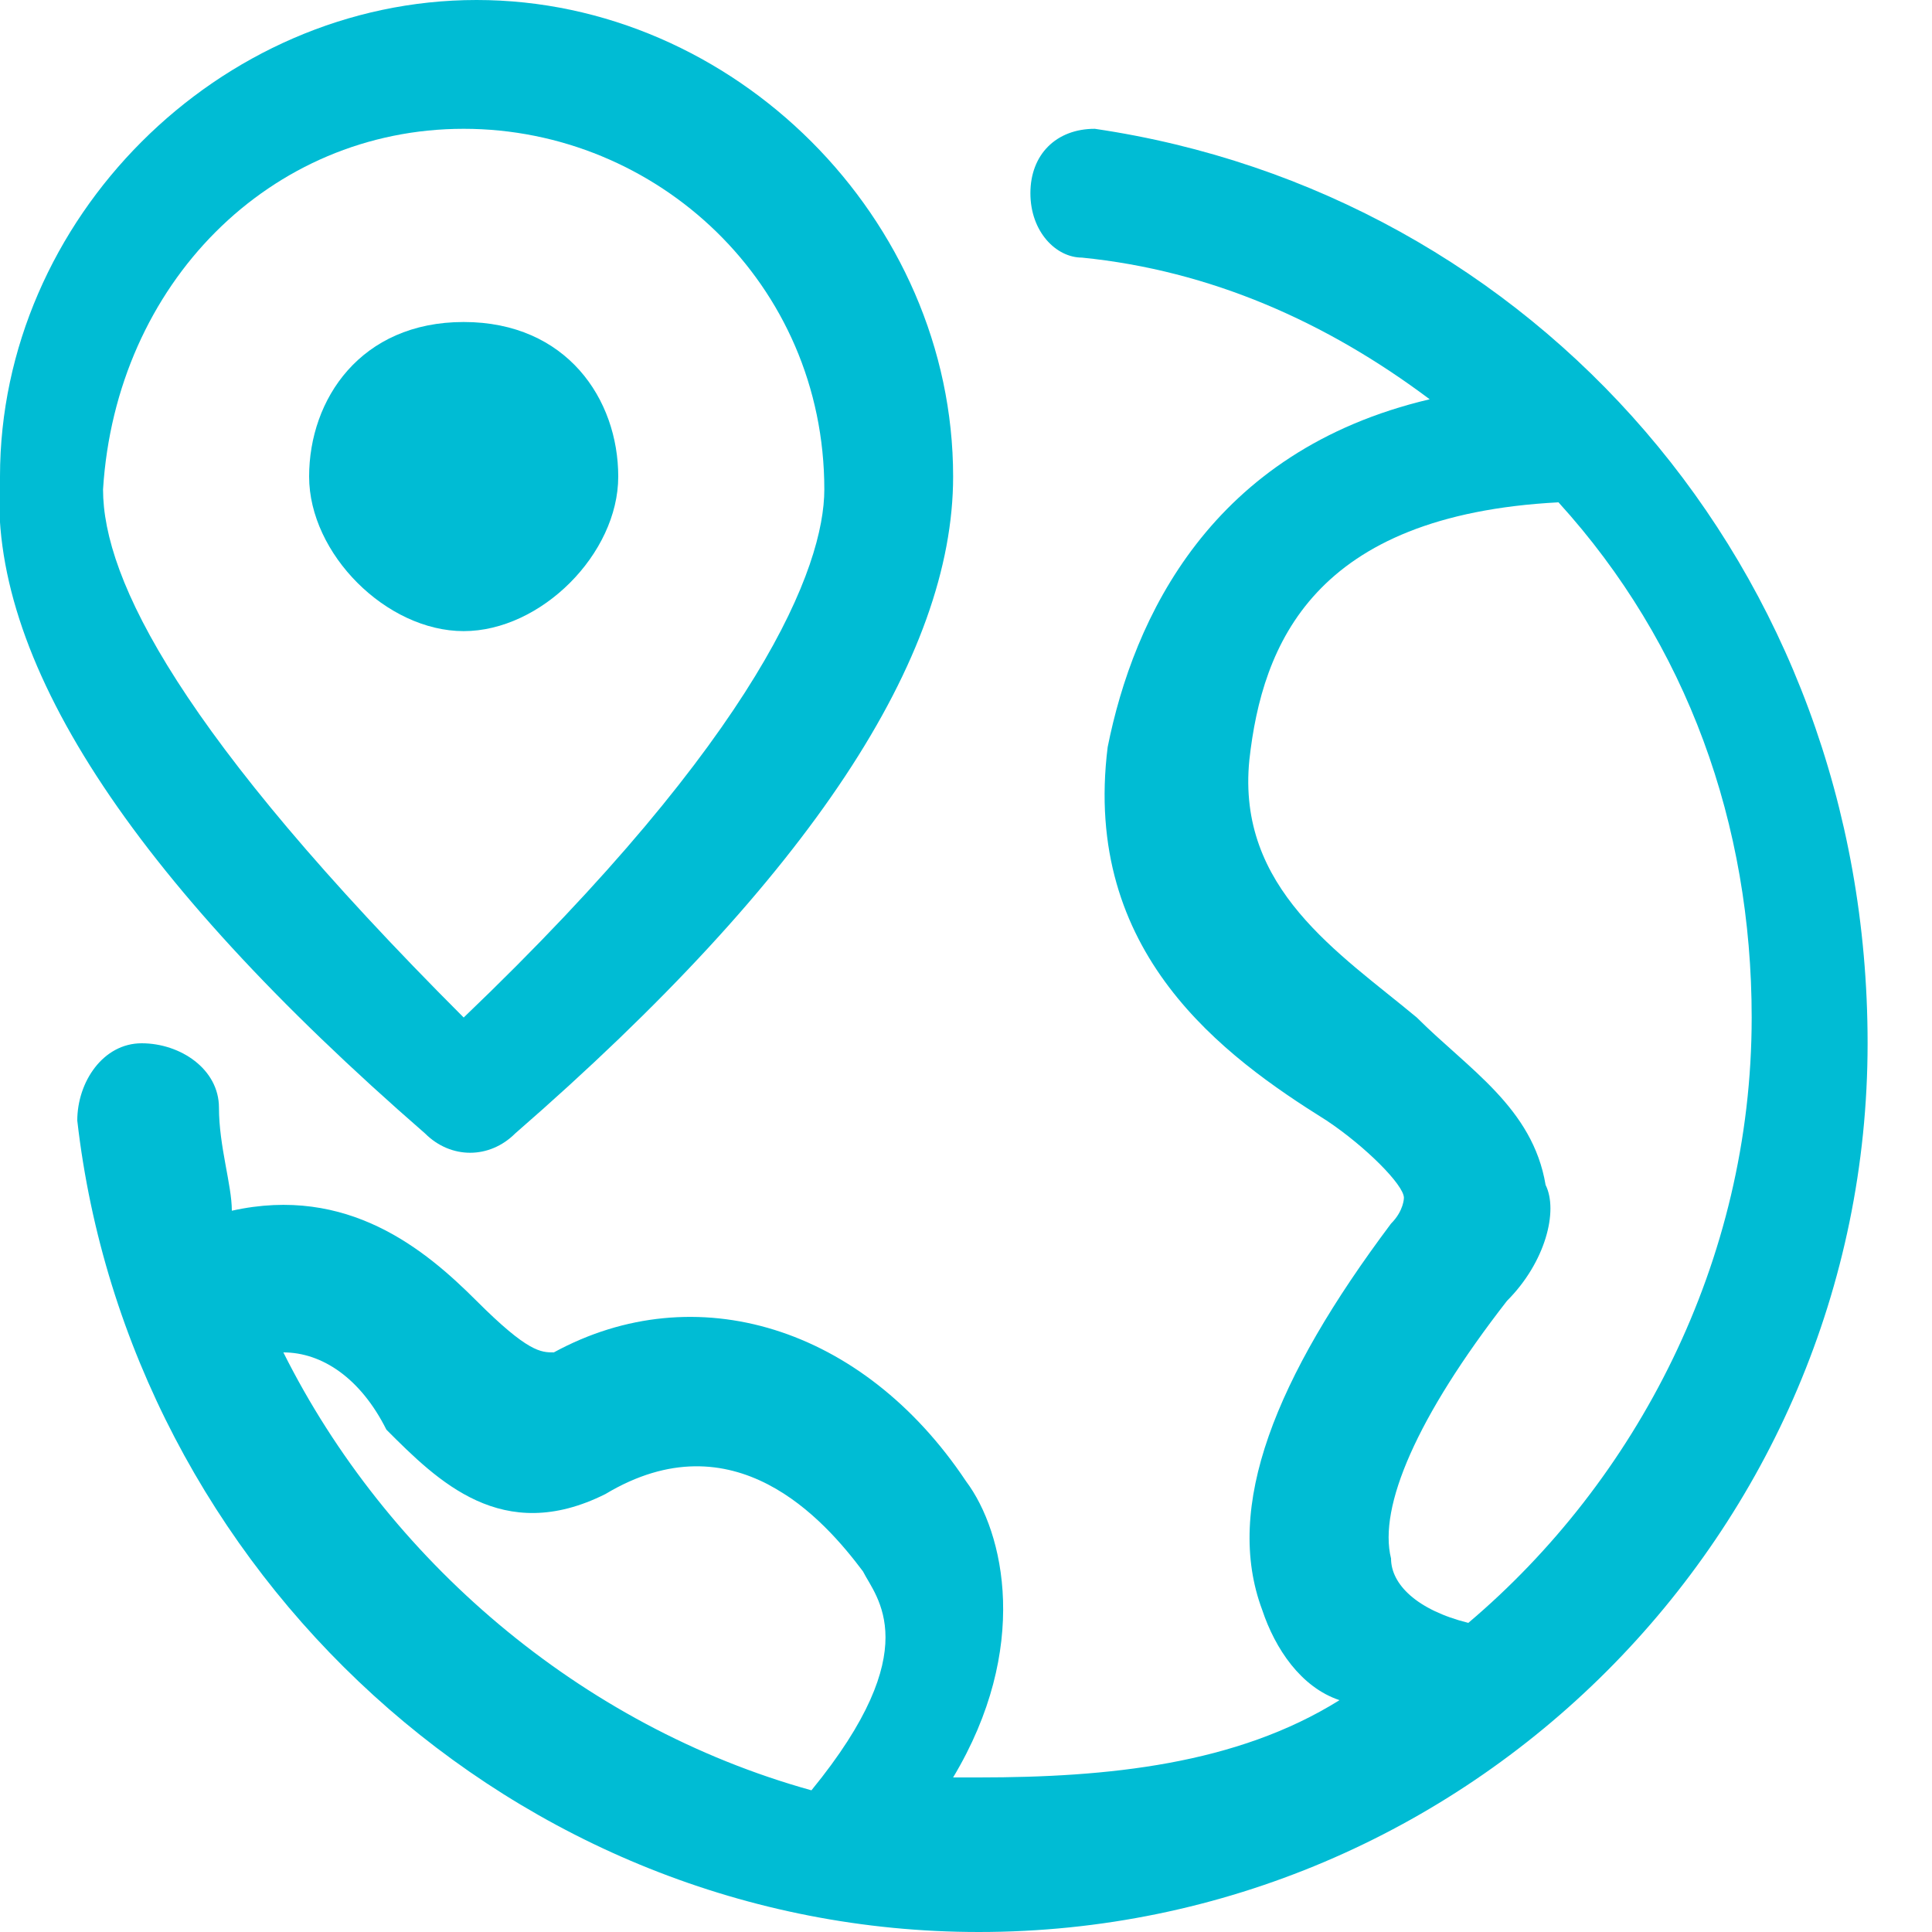
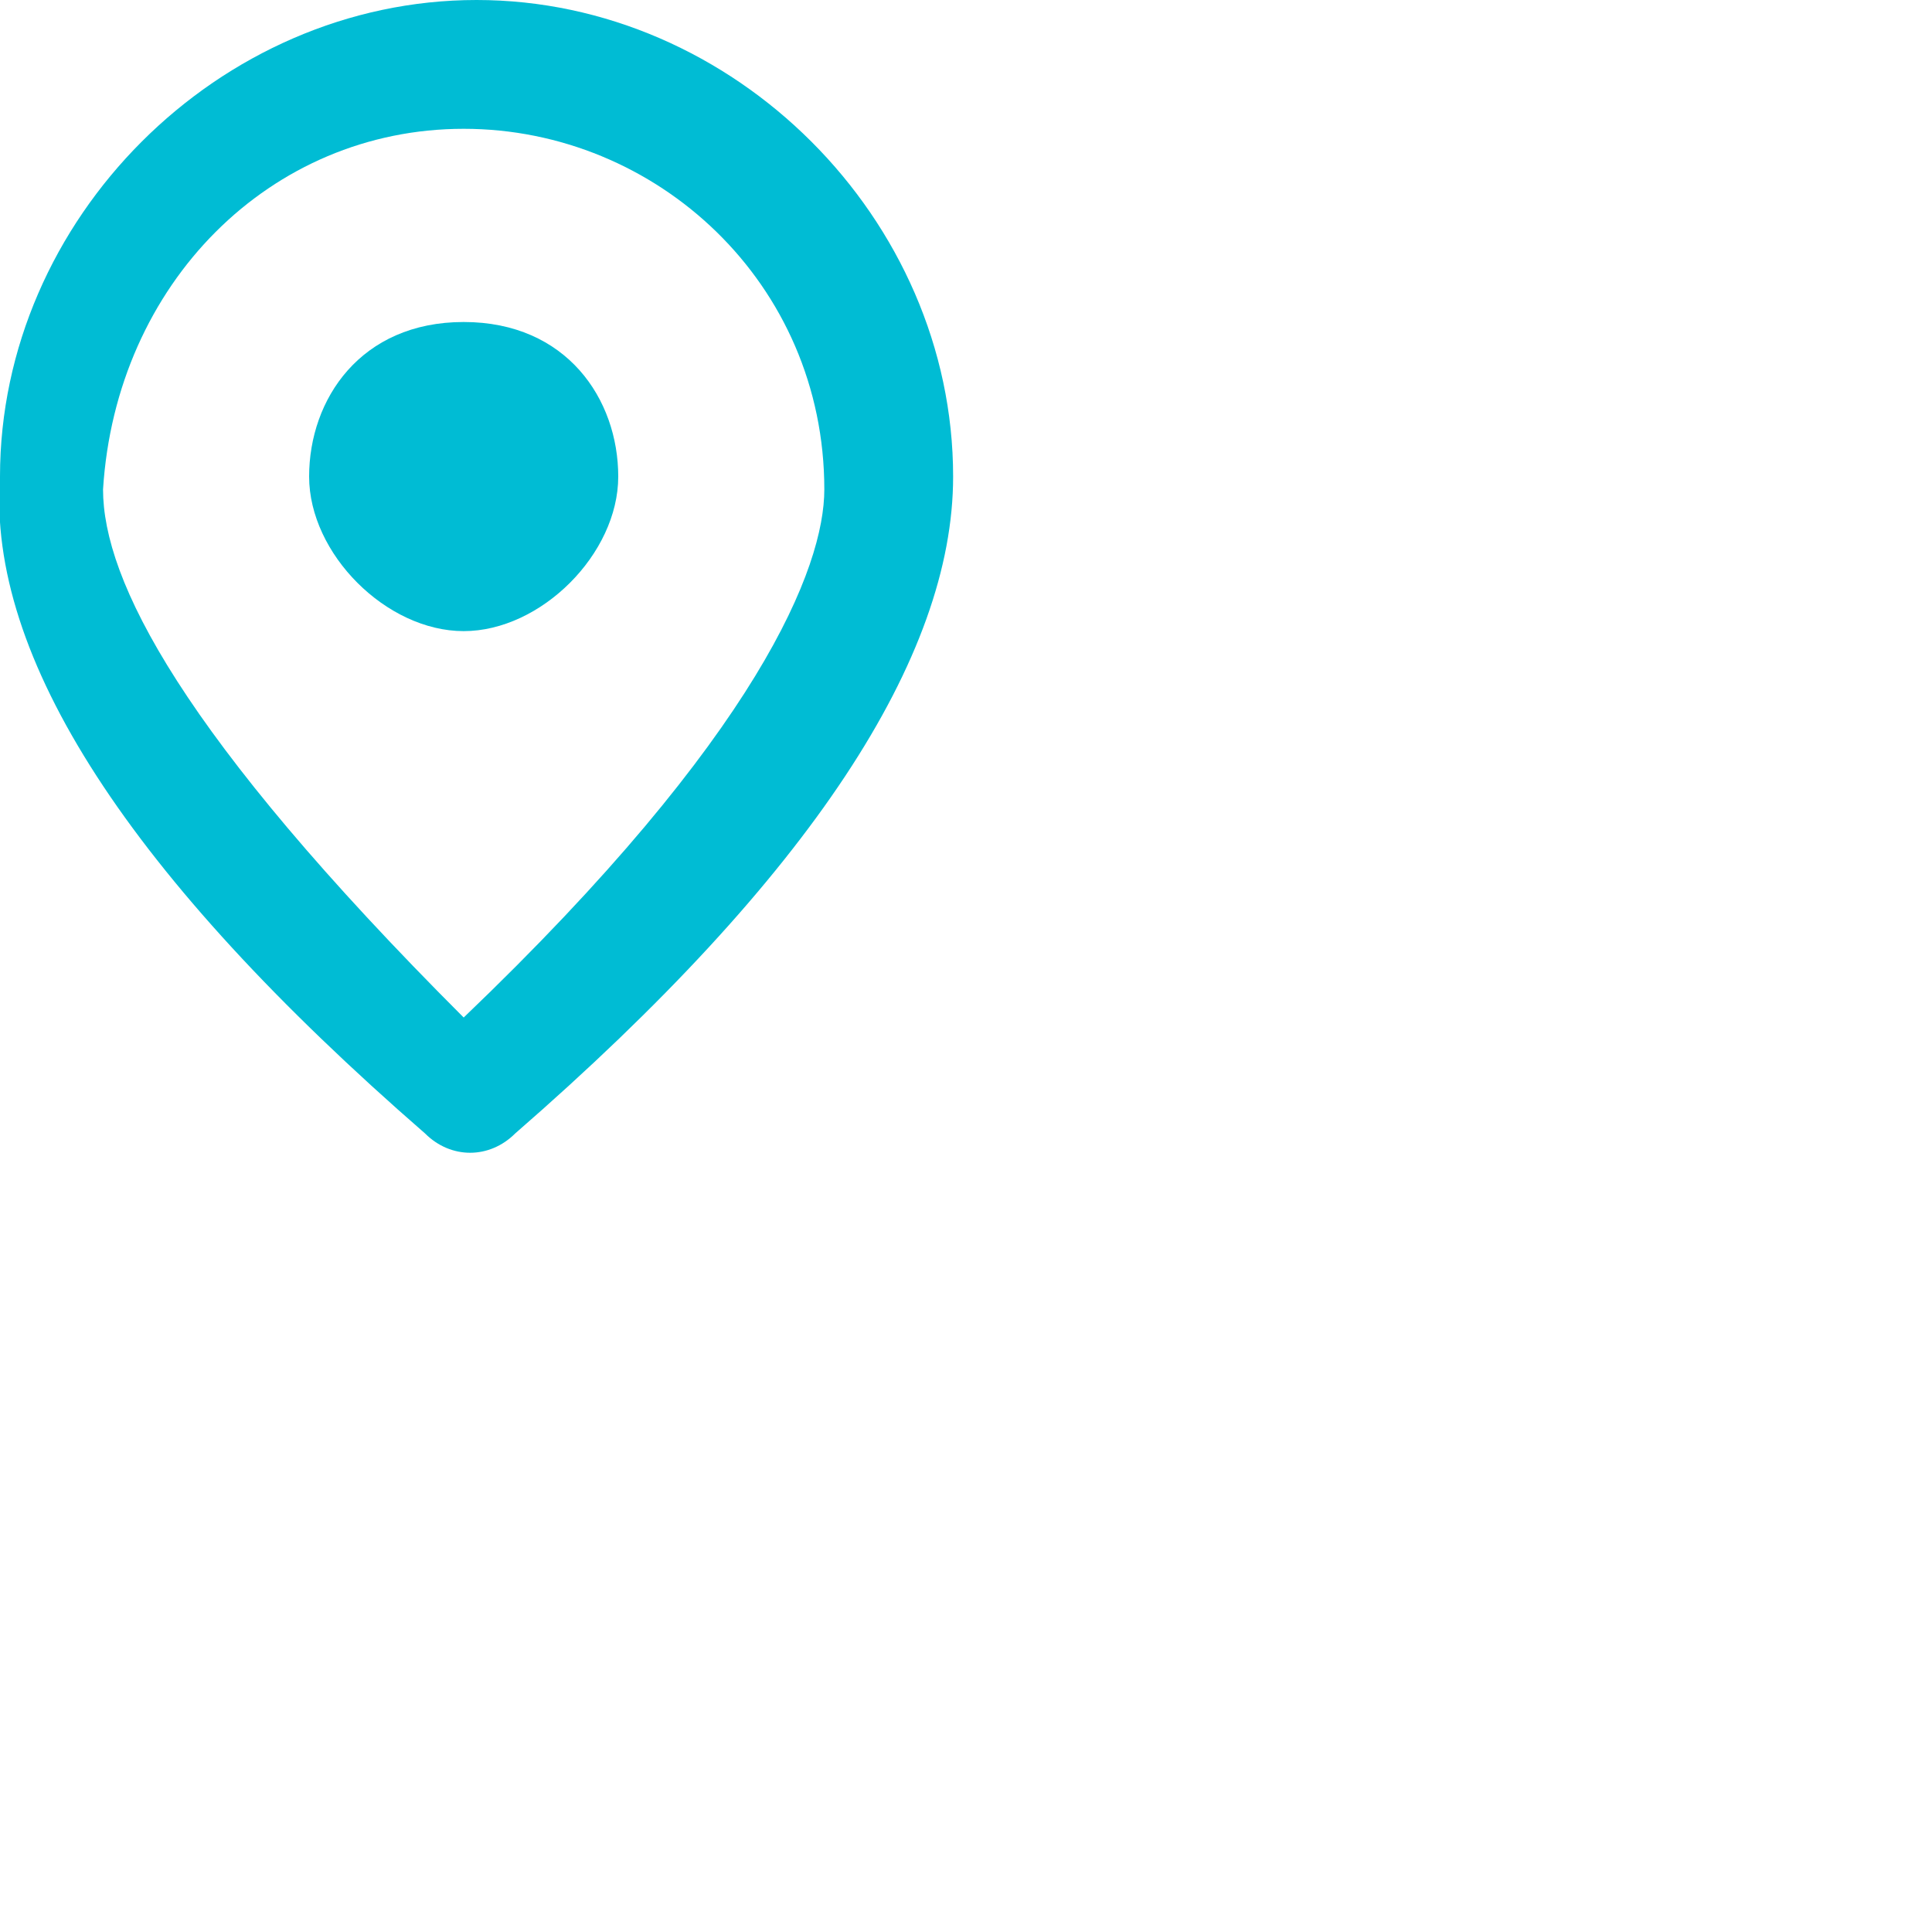
<svg xmlns="http://www.w3.org/2000/svg" version="1.1" id="图层_1" x="0px" y="0px" viewBox="0 0 15 15" style="enable-background:new 0 0 15 15;" xml:space="preserve">
  <style type="text/css">
	.st0{fill:#00BCD4;}
</style>
  <g>
-     <path class="st0" d="M8.5,1C8.2,1,8,1.2,8,1.5S8.2,2,8.4,2c1,0.1,1.9,0.5,2.7,1.1C9.4,3.5,8.8,4.8,8.6,5.8   c-0.2,1.6,0.9,2.4,1.7,2.9c0.3,0.2,0.6,0.5,0.6,0.6c0,0,0,0.1-0.1,0.2c-0.9,1.2-1.3,2.2-1,3c0.1,0.3,0.3,0.6,0.6,0.7   c-0.8,0.5-1.8,0.6-2.8,0.6c-0.1,0-0.1,0-0.2,0c0.6-1,0.4-1.9,0.1-2.3c-0.8-1.2-2.1-1.6-3.2-1c-0.1,0-0.2,0-0.6-0.4   c-0.4-0.4-1-0.9-1.9-0.7C1.8,9.2,1.7,8.9,1.7,8.6c0-0.3-0.3-0.5-0.6-0.5c-0.3,0-0.5,0.3-0.5,0.6C1,12.2,4,15,7.6,15   c3.8,0,6.9-3.1,6.9-6.9C14.5,4.4,11.9,1.5,8.5,1z M2.2,10.5c0.3,0,0.6,0.2,0.8,0.6c0.4,0.4,0.9,0.9,1.7,0.5c1-0.6,1.7,0.2,2,0.6   c0.1,0.2,0.5,0.6-0.4,1.7C4.5,13.4,3,12.1,2.2,10.5L2.2,10.5z M11.4,12.6c-0.4-0.1-0.6-0.3-0.6-0.5c-0.1-0.4,0.2-1.1,0.9-2   C12,9.8,12.1,9.4,12,9.2c-0.1-0.6-0.6-0.9-1-1.3c-0.6-0.5-1.4-1-1.3-2C9.8,5,10.2,4,12.1,3.9c1,1.1,1.5,2.5,1.5,4   C13.6,9.8,12.7,11.5,11.4,12.6z" />
    <path class="st0" d="M3.3,8.8C3.5,9,3.8,9,4,8.8c2.3-2,3.4-3.7,3.4-5.1c0-2-1.7-3.7-3.7-3.7S0,1.7,0,3.7C-0.1,5.1,1,6.8,3.3,8.8z    M3.6,1c1.5,0,2.8,1.2,2.8,2.8c0,0.6-0.5,1.9-2.8,4.1C1.4,5.7,0.8,4.5,0.8,3.8C0.9,2.2,2.1,1,3.6,1z" />
    <path class="st0" d="M2.4,3.7c0,0.6,0.6,1.2,1.2,1.2s1.2-0.6,1.2-1.2S4.4,2.5,3.6,2.5S2.4,3.1,2.4,3.7z" />
  </g>
</svg>